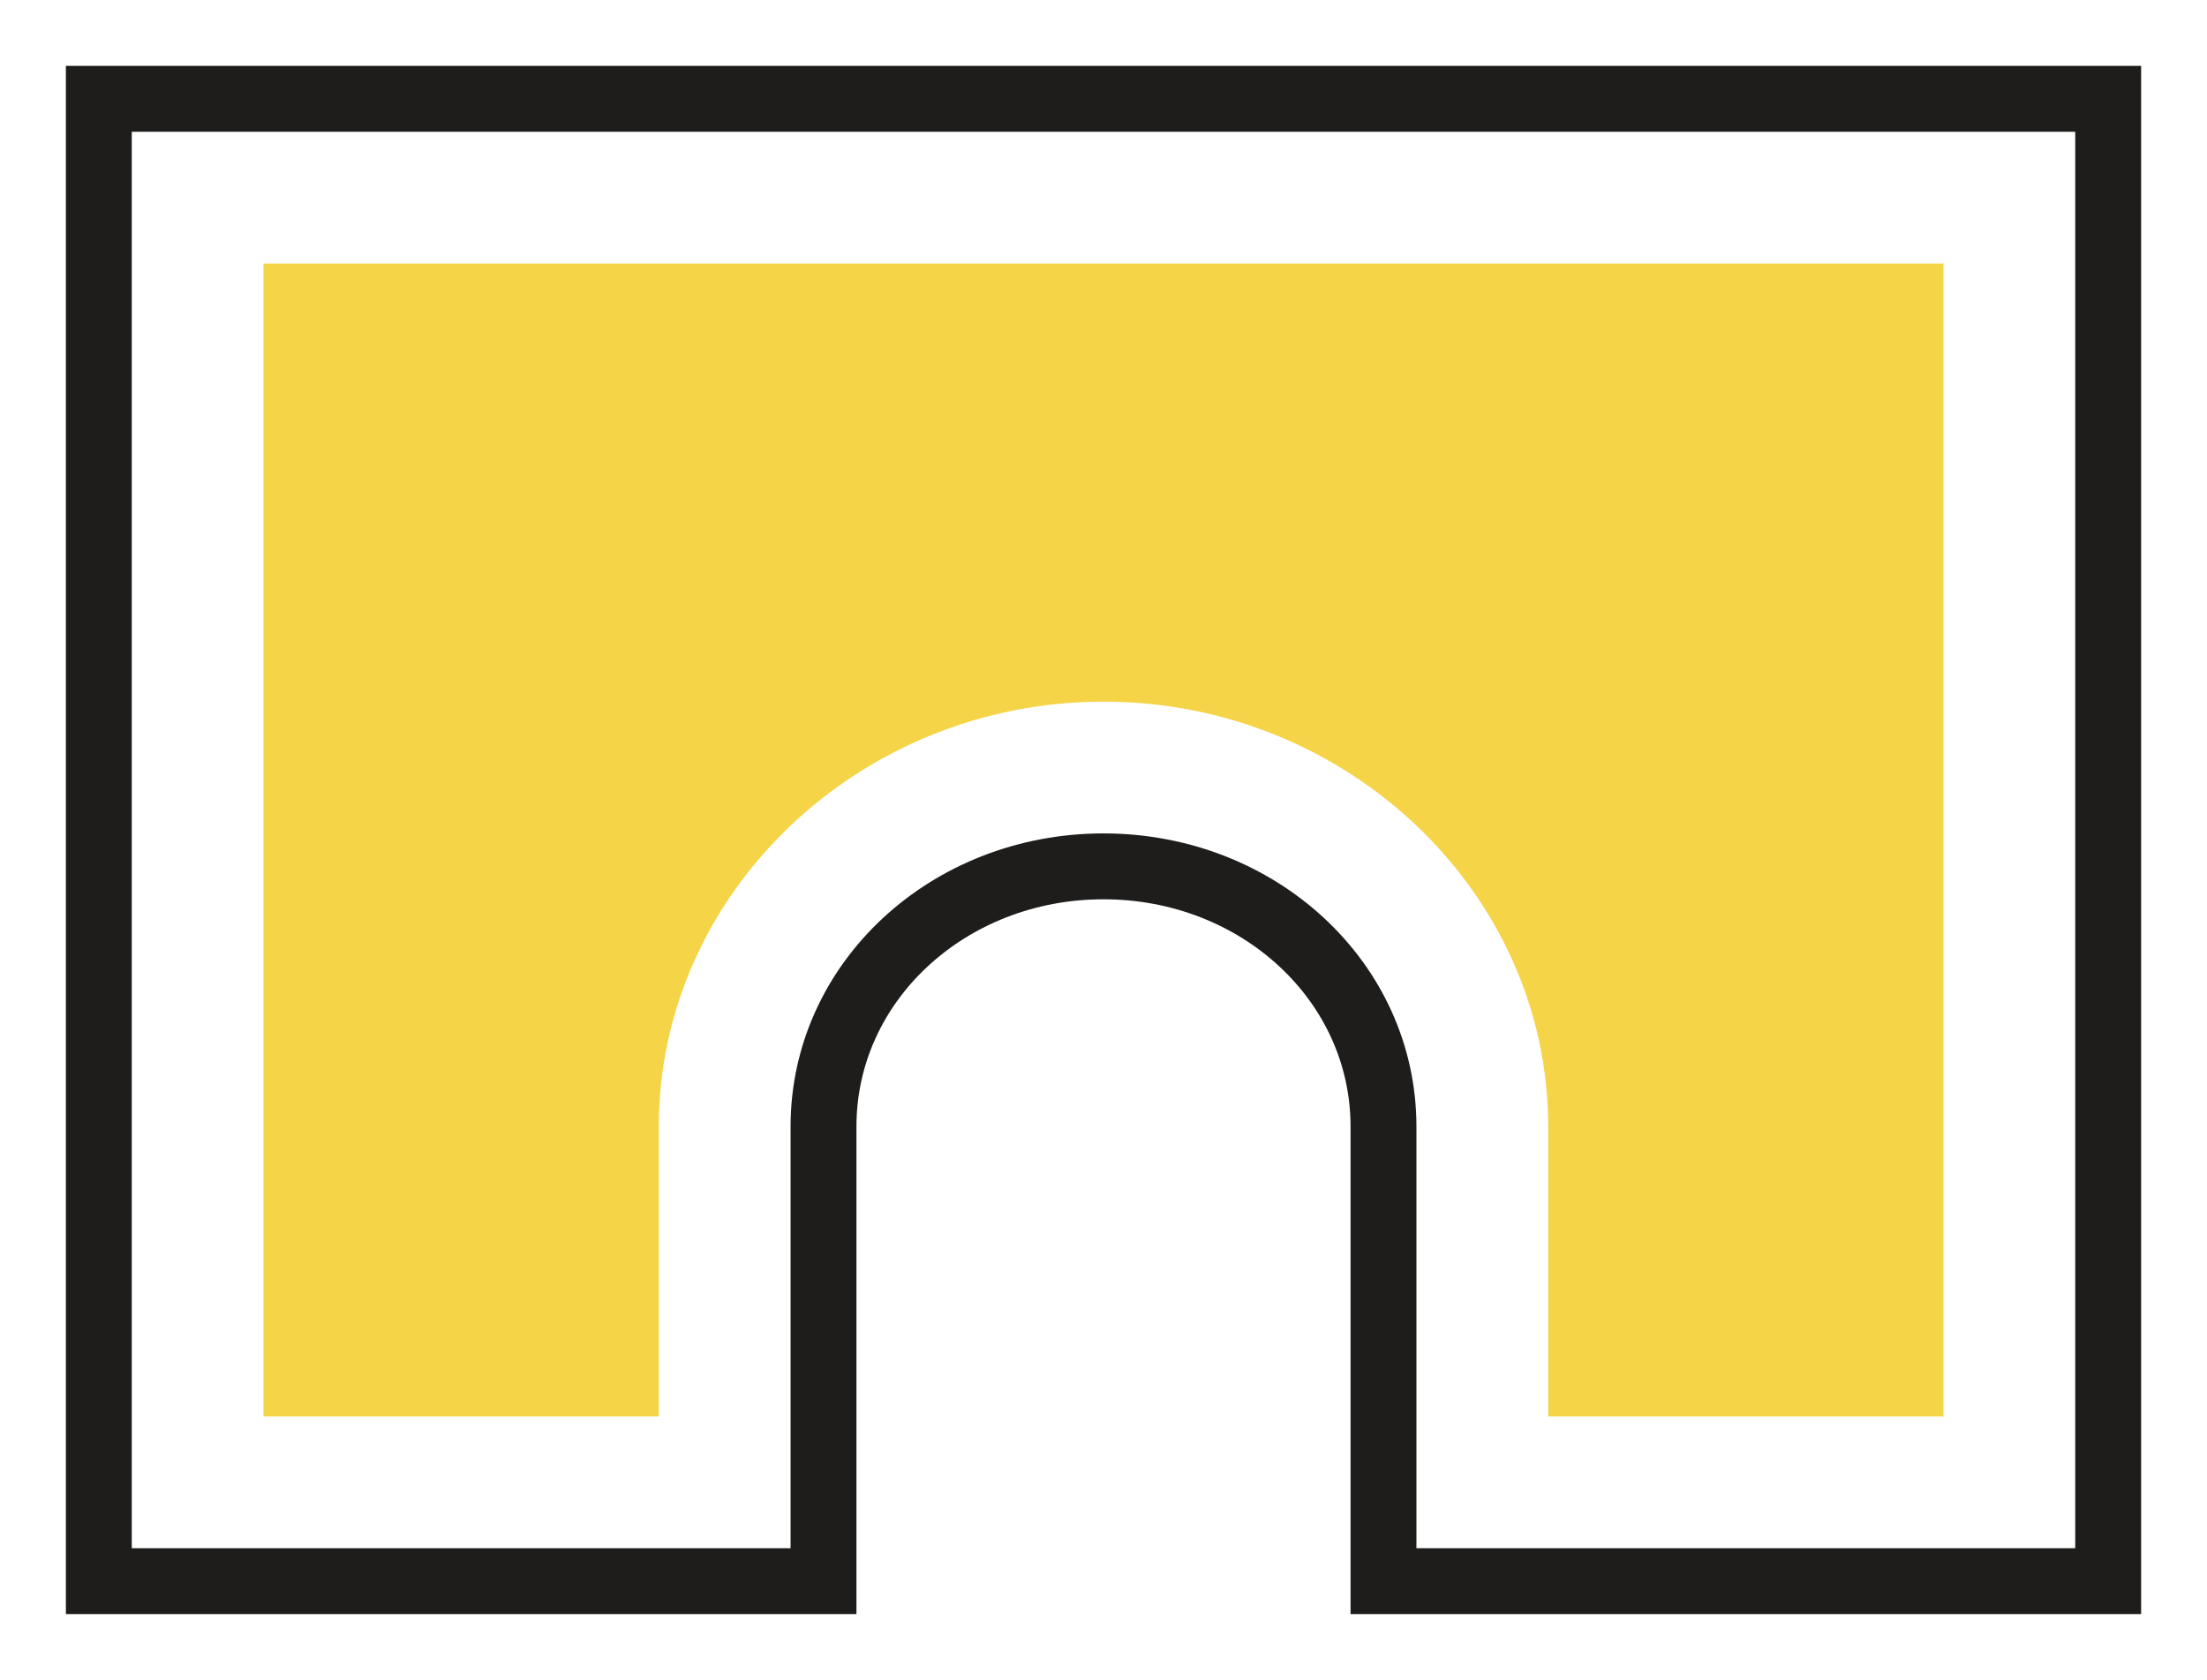
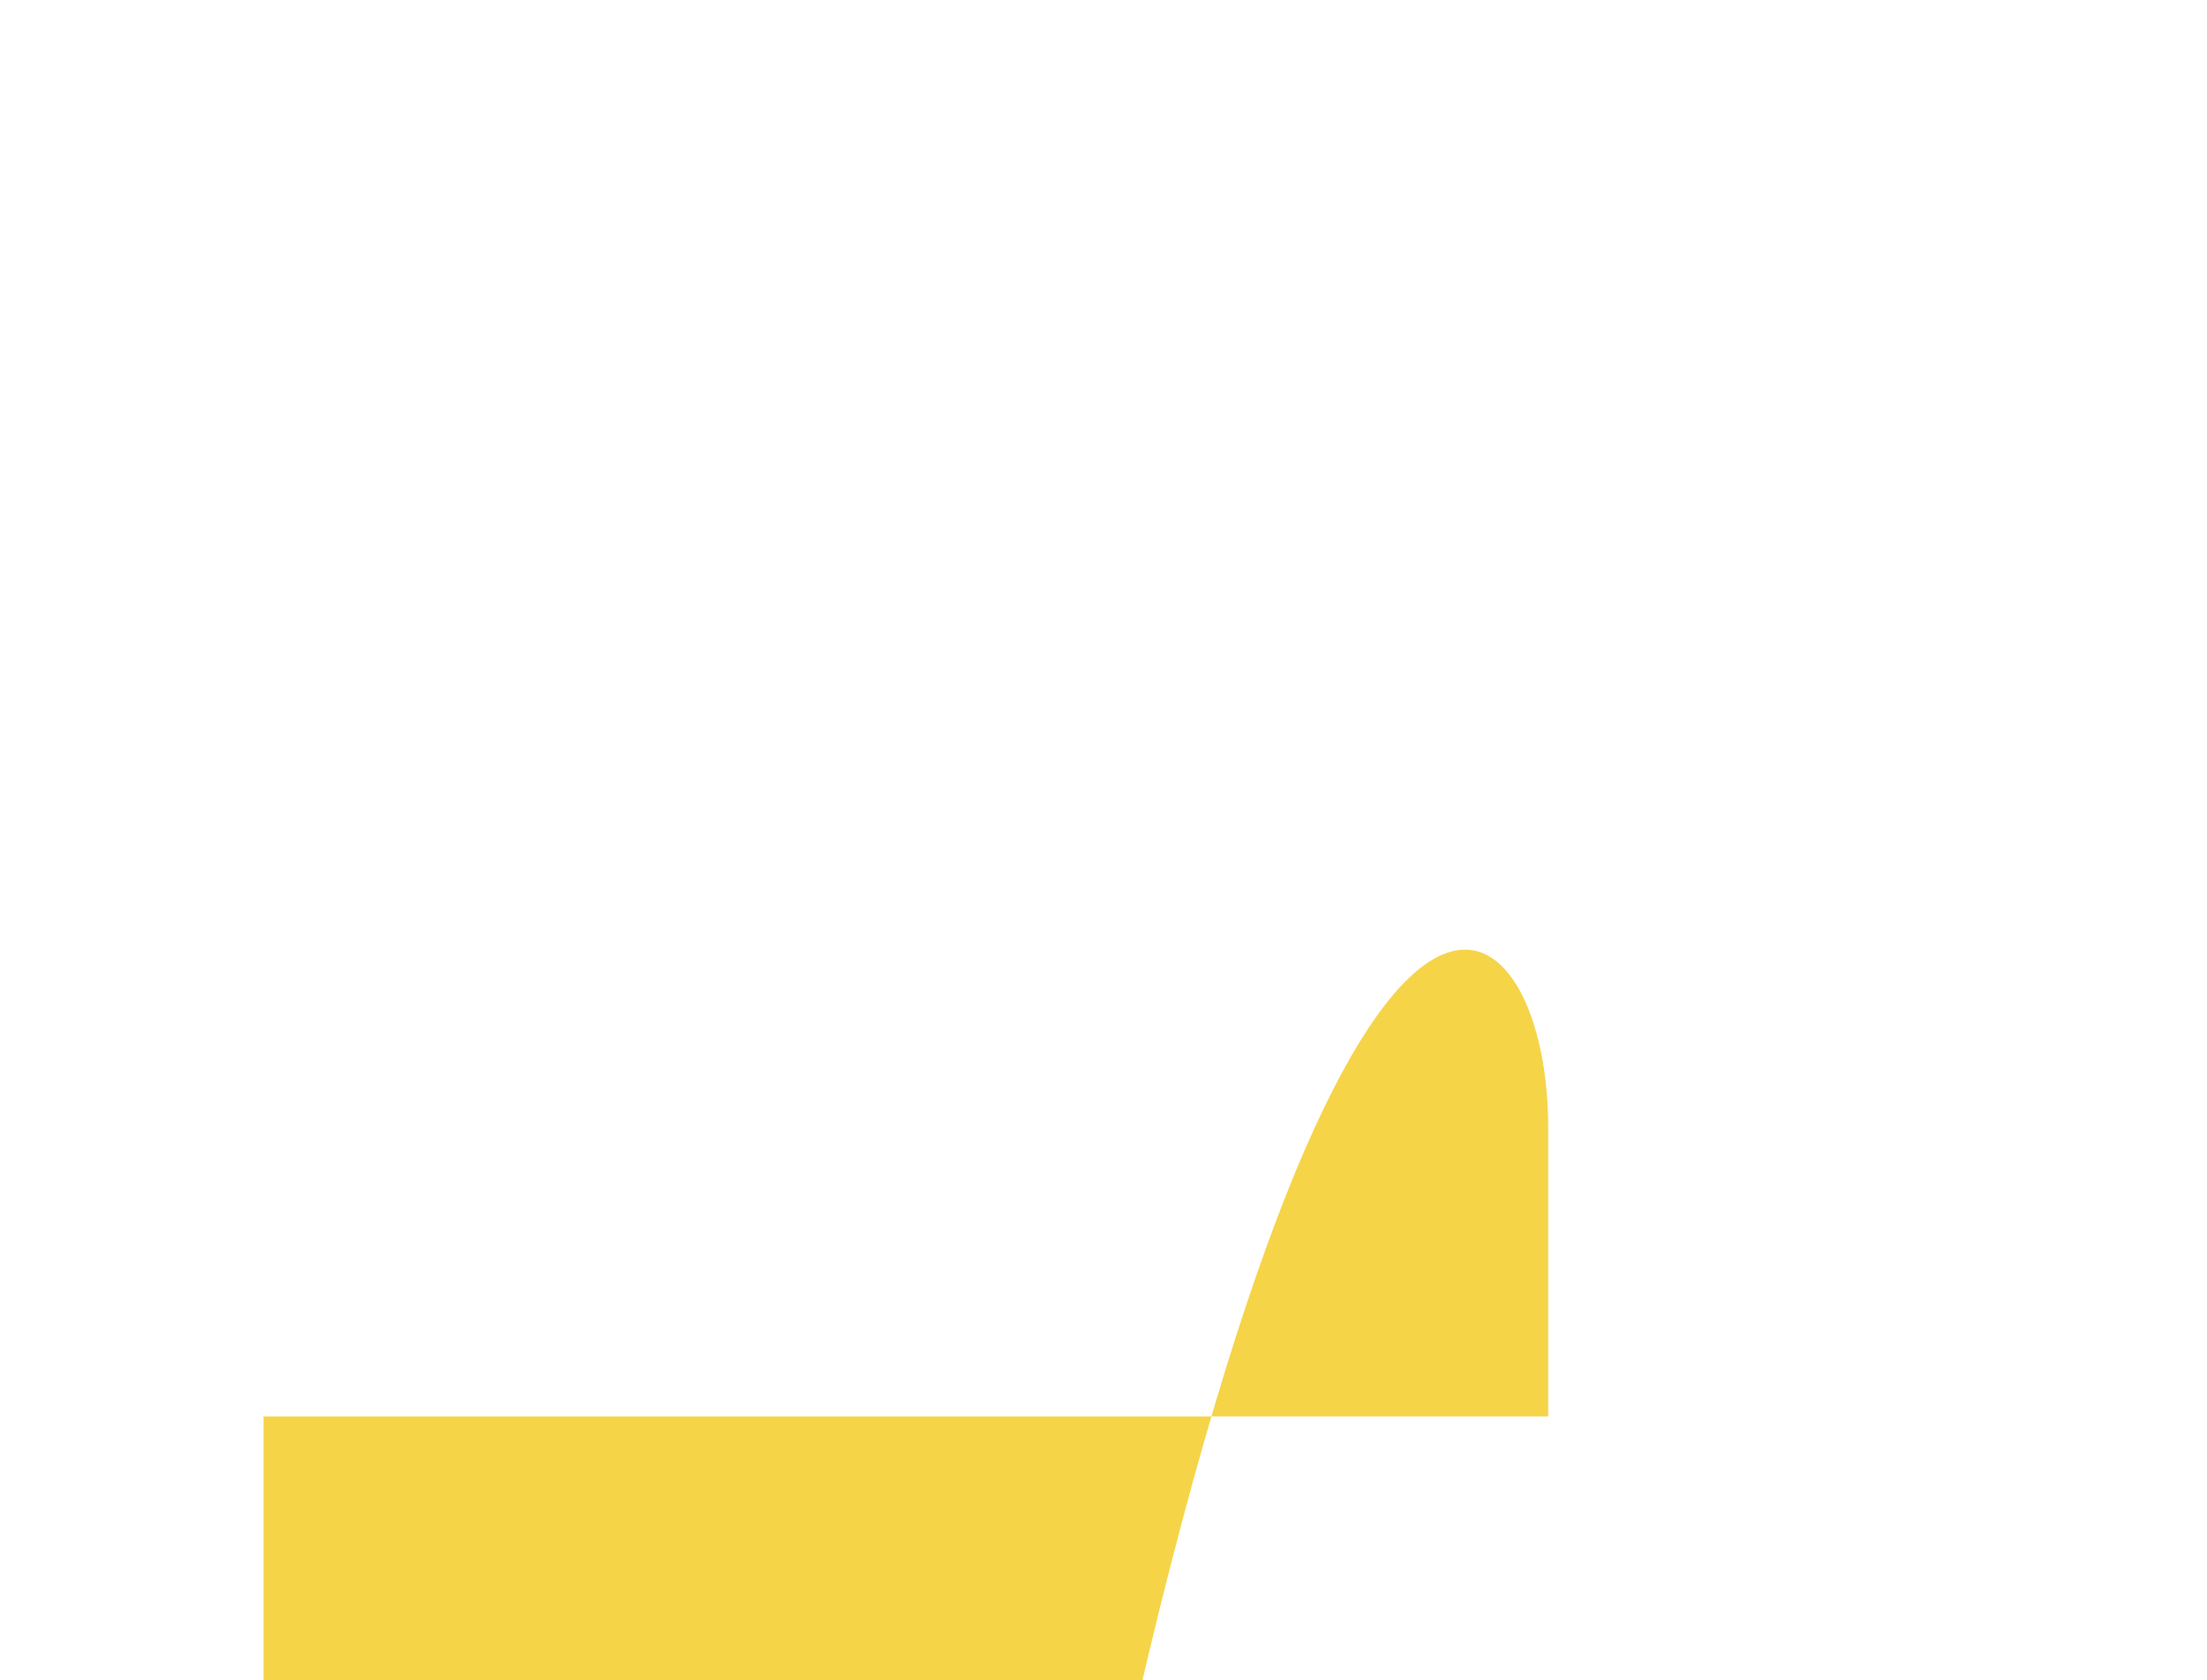
<svg xmlns="http://www.w3.org/2000/svg" id="Calque_1" viewBox="0 0 67 51" style="enable-background:new 0 0 67 51;">
  <style>.st0{fill:none;stroke:#1E1D1C;stroke-width:2;stroke-miterlimit:10;}
.st1{fill:#F6D448;}</style>
-   <path class="st0" d="M3 3v45h22V34.2c0-4.4 3.8-7.9 8.5-7.9s8.5 3.5 8.5 7.9V48h22V3H3z" />
-   <path class="st1" d="M47 34.2V43h12V8H8v35h12v-8.8c0-7.1 6.1-12.9 13.5-12.9C40.9 21.3 47 27.1 47 34.2z" />
+   <path class="st1" d="M47 34.2V43h12H8v35h12v-8.8c0-7.1 6.1-12.9 13.5-12.9C40.9 21.3 47 27.1 47 34.2z" />
</svg>